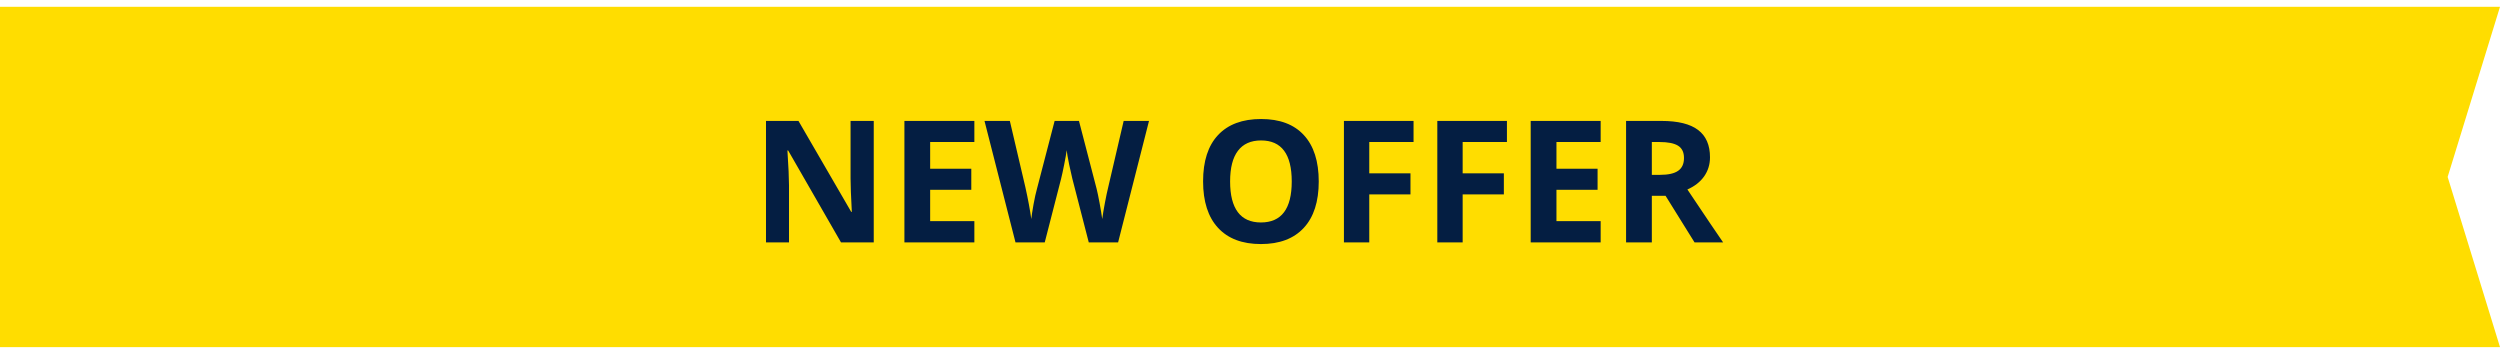
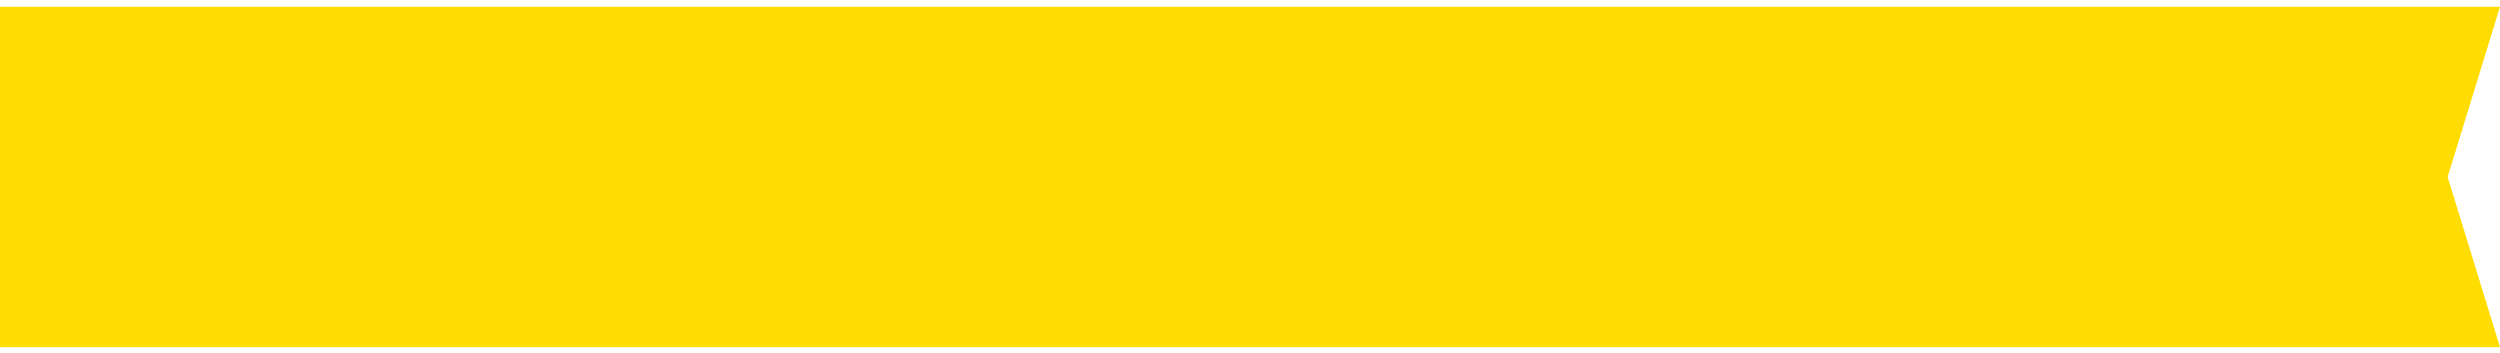
<svg xmlns="http://www.w3.org/2000/svg" width="191" height="27" viewBox="0 0 191 27" fill="none">
  <path d="M0 0.519H191L187 13.519L191 26.519H0V0.519Z" fill="#FFDD00" />
-   <path d="M66.754 18.519H64.253L60.216 11.498H60.159C60.24 12.738 60.28 13.623 60.28 14.152V18.519H58.522V9.239H61.003L65.034 16.189H65.079C65.015 14.983 64.983 14.131 64.983 13.631V9.239H66.754V18.519ZM74.441 18.519H69.097V9.239H74.441V10.851H71.064V12.889H74.207V14.501H71.064V16.894H74.441V18.519ZM85.423 18.519H83.182L81.925 13.644C81.879 13.47 81.798 13.113 81.684 12.571C81.574 12.025 81.511 11.659 81.494 11.473C81.468 11.702 81.405 12.07 81.303 12.578C81.202 13.081 81.123 13.441 81.068 13.657L79.818 18.519H77.584L75.216 9.239H77.152L78.339 14.304C78.546 15.239 78.697 16.05 78.79 16.735C78.815 16.494 78.872 16.122 78.961 15.618C79.054 15.11 79.141 14.717 79.221 14.438L80.573 9.239H82.433L83.785 14.438C83.844 14.67 83.918 15.026 84.007 15.504C84.096 15.982 84.164 16.393 84.21 16.735C84.253 16.405 84.32 15.995 84.414 15.504C84.507 15.009 84.591 14.609 84.668 14.304L85.848 9.239H87.784L85.423 18.519ZM100.752 13.866C100.752 15.402 100.372 16.583 99.61 17.408C98.848 18.233 97.756 18.646 96.335 18.646C94.913 18.646 93.821 18.233 93.059 17.408C92.297 16.583 91.916 15.398 91.916 13.854C91.916 12.309 92.297 11.13 93.059 10.318C93.825 9.501 94.921 9.093 96.347 9.093C97.773 9.093 98.863 9.503 99.616 10.324C100.374 11.145 100.752 12.326 100.752 13.866ZM93.98 13.866C93.98 14.903 94.176 15.684 94.57 16.209C94.963 16.733 95.552 16.996 96.335 16.996C97.904 16.996 98.689 15.953 98.689 13.866C98.689 11.776 97.909 10.73 96.347 10.73C95.564 10.73 94.974 10.995 94.576 11.524C94.178 12.049 93.98 12.829 93.98 13.866ZM104.612 18.519H102.676V9.239H107.995V10.851H104.612V13.244H107.76V14.85H104.612V18.519ZM111.747 18.519H109.811V9.239H115.13V10.851H111.747V13.244H114.895V14.85H111.747V18.519ZM122.29 18.519H116.945V9.239H122.29V10.851H118.913V12.889H122.055V14.501H118.913V16.894H122.29V18.519ZM126.2 13.358H126.835C127.457 13.358 127.916 13.255 128.212 13.047C128.509 12.84 128.657 12.514 128.657 12.07C128.657 11.63 128.504 11.317 128.2 11.13C127.899 10.944 127.432 10.851 126.797 10.851H126.2V13.358ZM126.2 14.958V18.519H124.232V9.239H126.937C128.198 9.239 129.131 9.469 129.736 9.931C130.341 10.388 130.644 11.084 130.644 12.019C130.644 12.565 130.493 13.052 130.193 13.479C129.892 13.902 129.467 14.234 128.917 14.476C130.313 16.562 131.223 17.91 131.646 18.519H129.463L127.248 14.958H126.2Z" fill="#041E42" />
</svg>